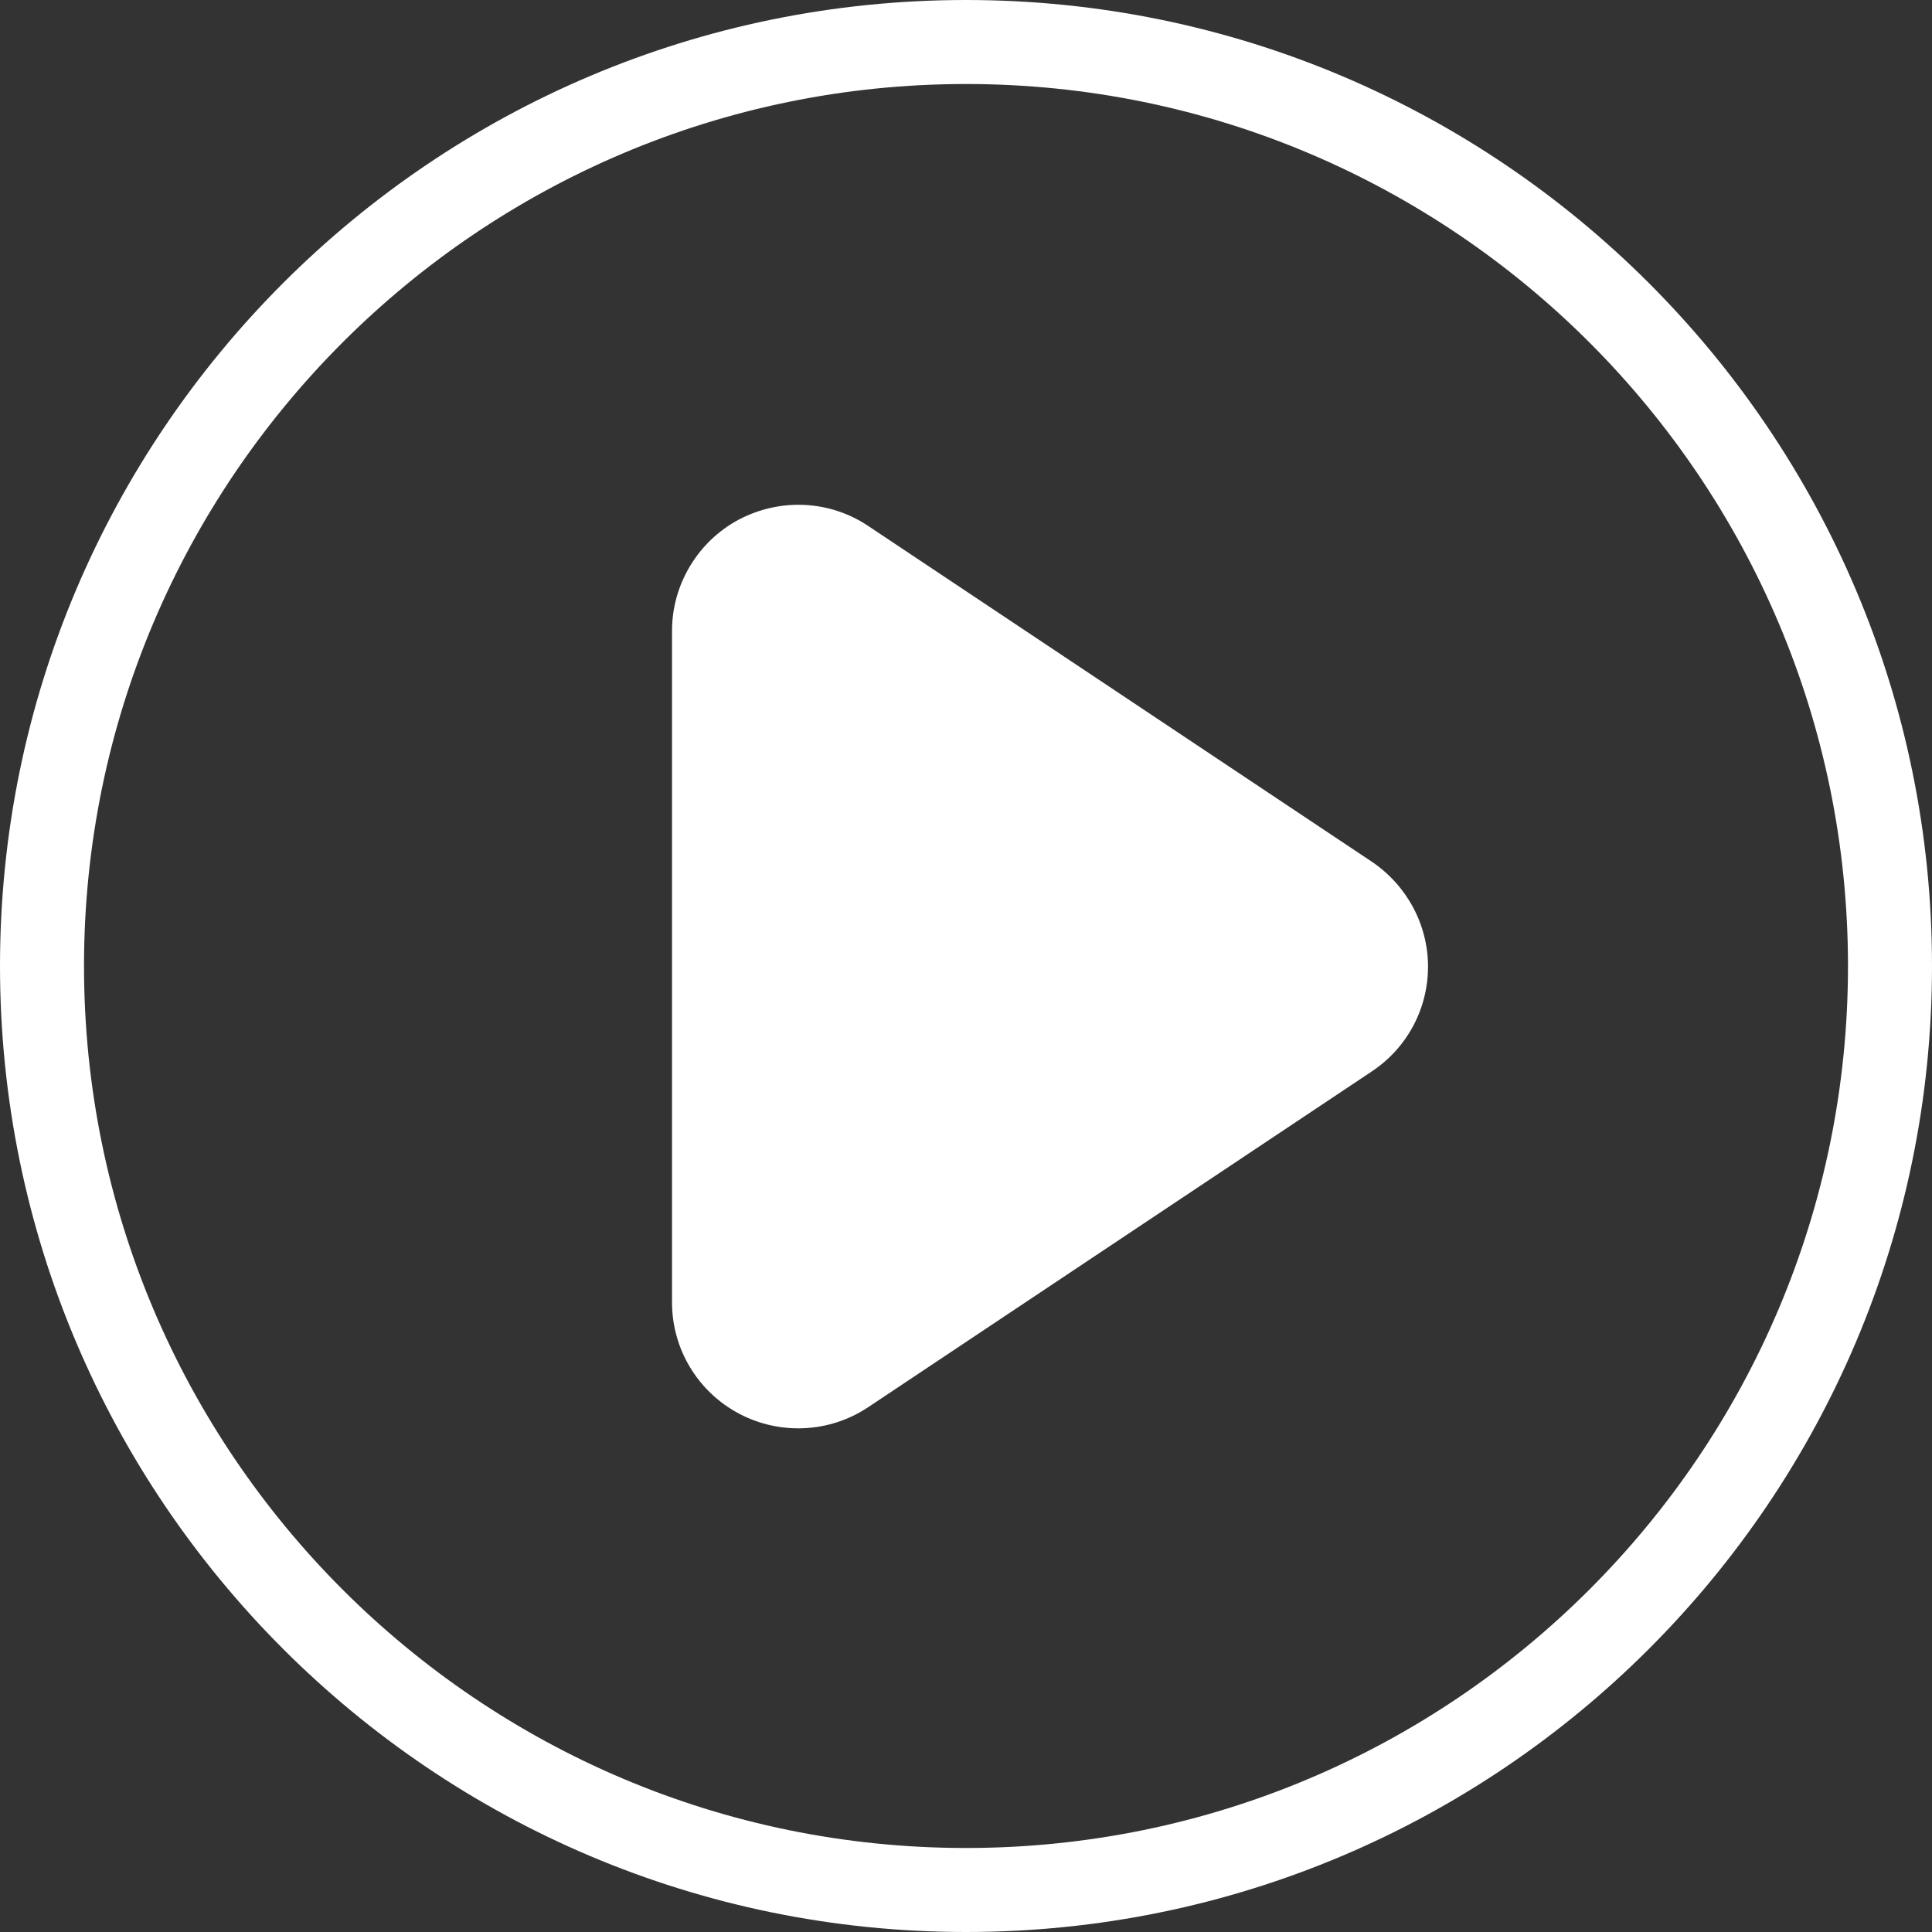
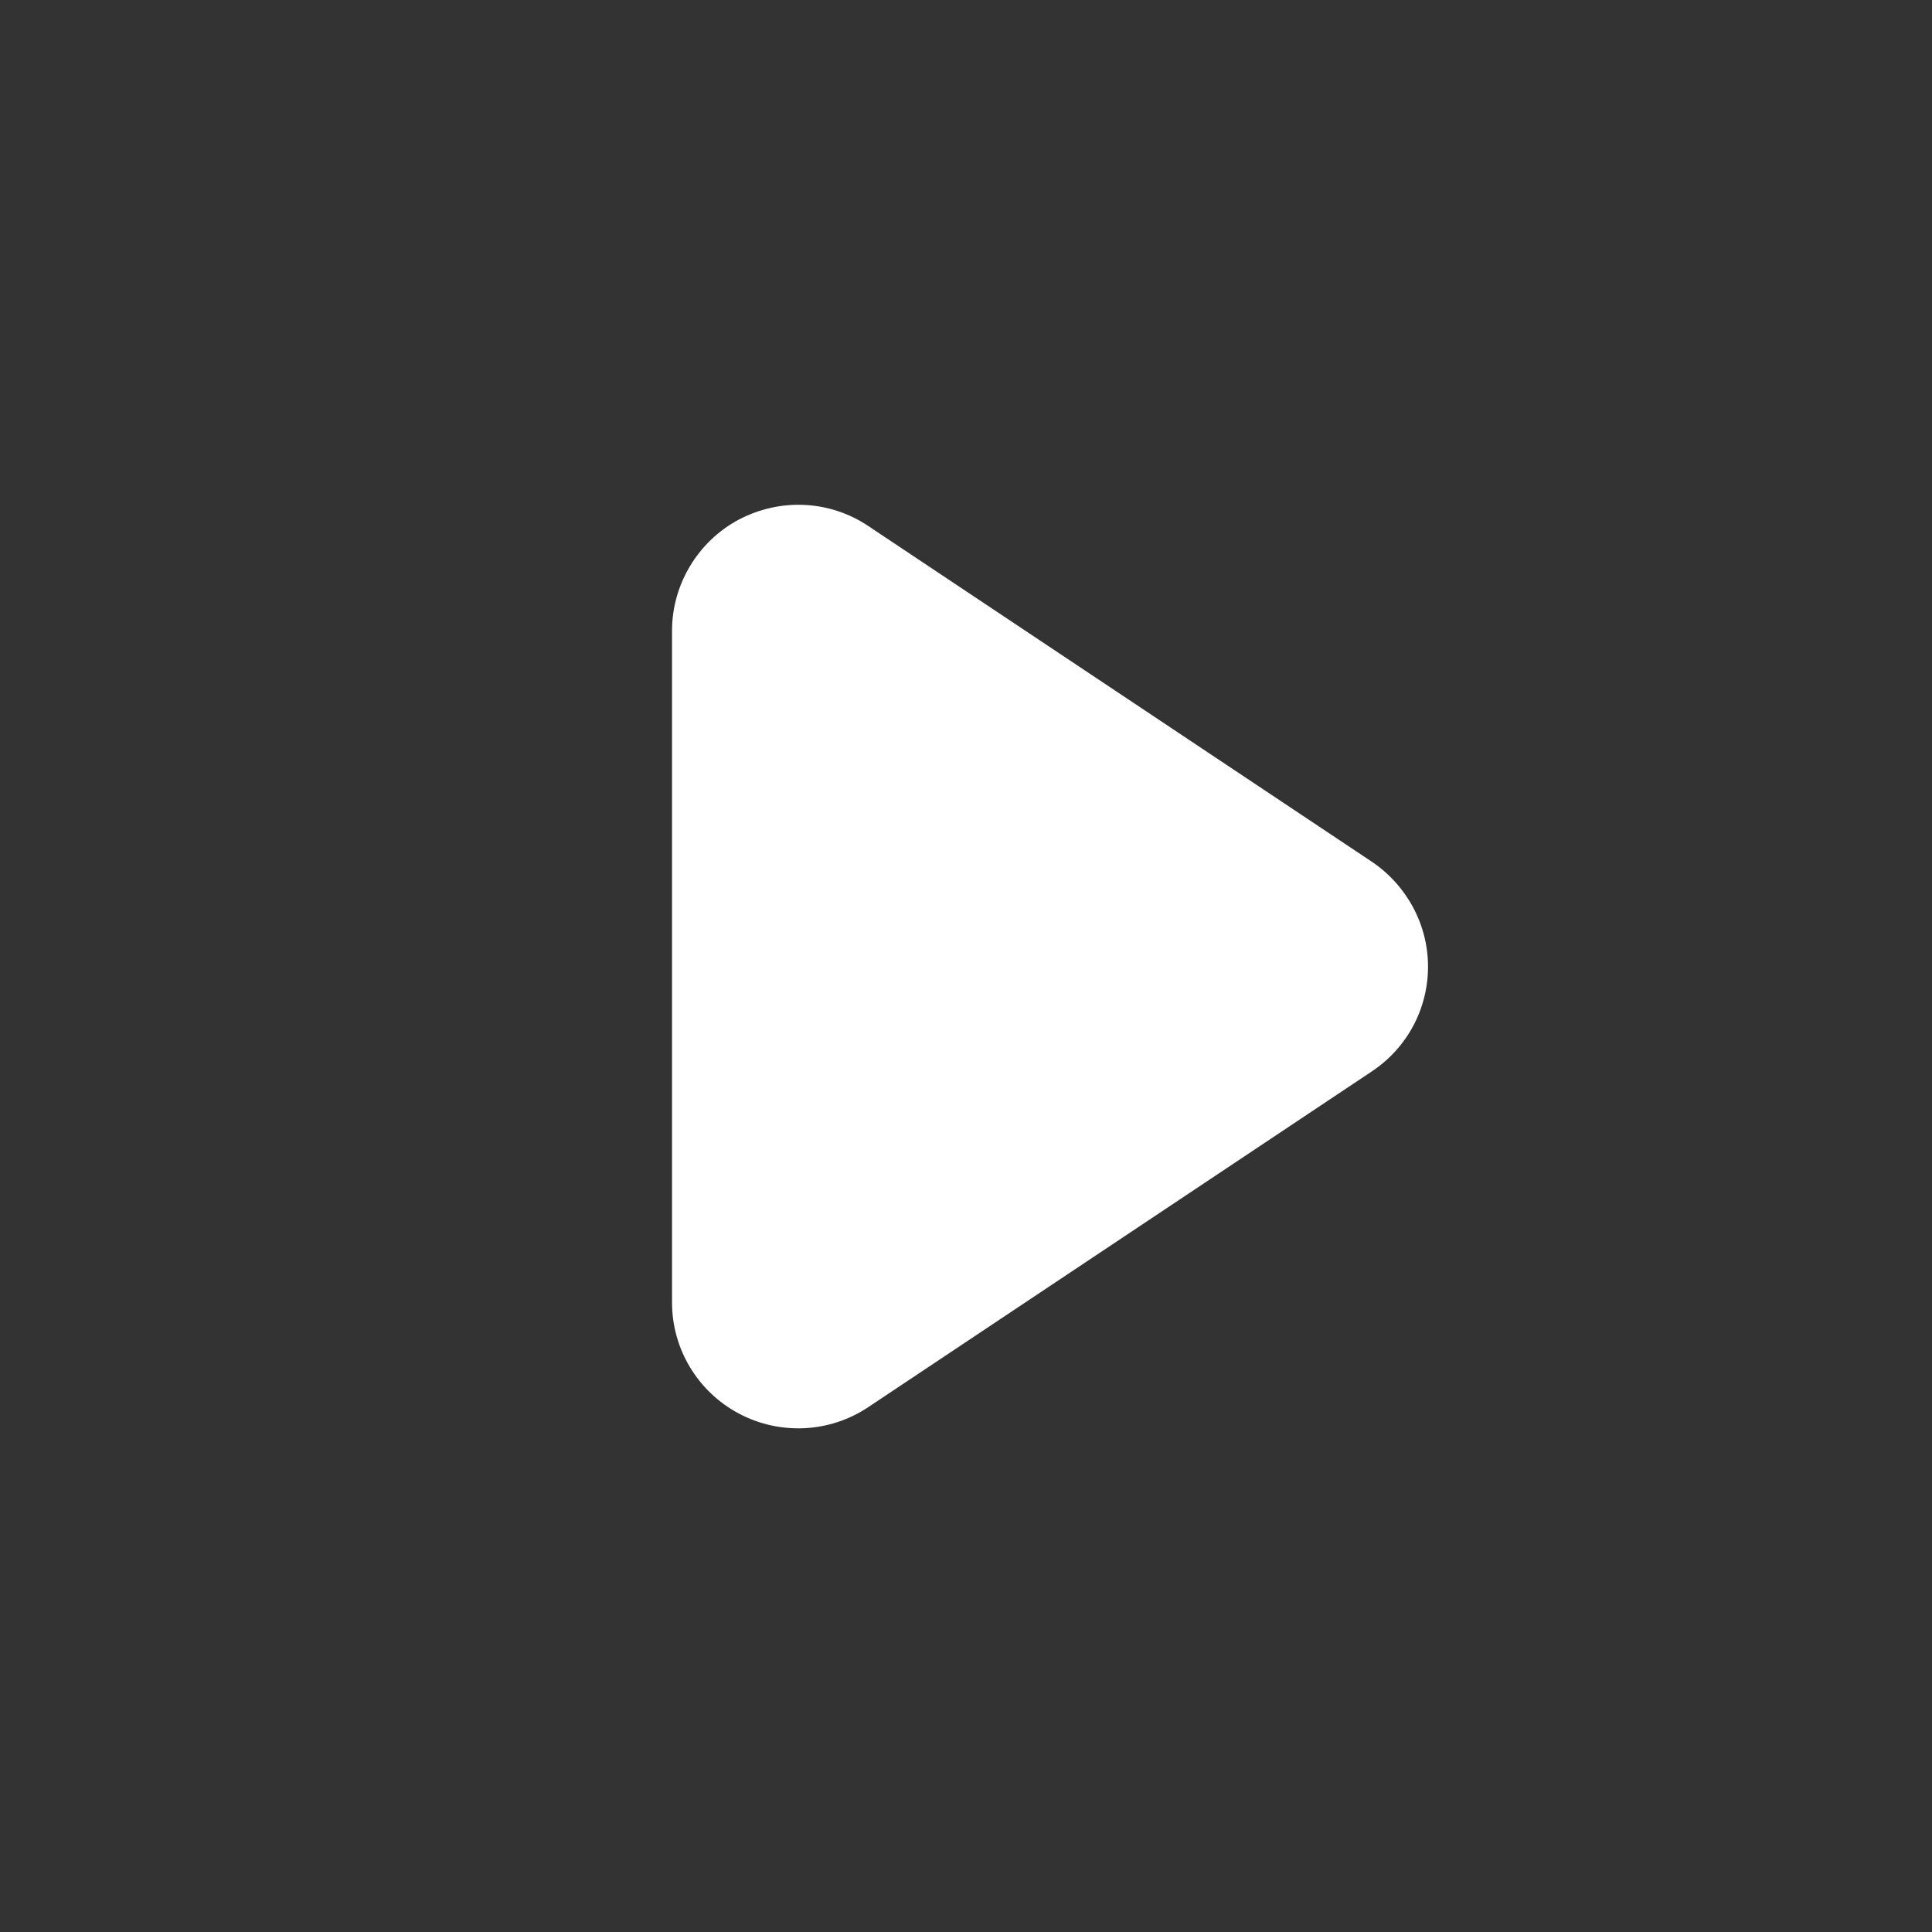
<svg xmlns="http://www.w3.org/2000/svg" width="64" height="64" viewBox="0 0 64 64" fill="none">
  <rect x="0" y="0" width="64" height="64" fill="#333333" stroke="none" />
-   <path fill-rule="evenodd" clip-rule="evenodd" d="M32 0C14.34 0 0 14.34 0 32C0 49.66 14.34 64 32 64C49.66 64 64 49.66 64 32C64 14.34 49.66 0 32 0ZM32 2.783C48.121 2.783 61.217 15.879 61.217 32C61.217 48.121 48.121 61.217 32 61.217C15.879 61.217 2.783 48.121 2.783 32C2.783 15.879 15.879 2.783 32 2.783Z" fill="white" />
  <path fill-rule="evenodd" clip-rule="evenodd" d="M45.45 35.487C46.619 34.708 47.305 33.41 47.305 32.019C47.305 30.627 46.6 29.329 45.45 28.55L28.755 17.419C27.474 16.566 25.842 16.492 24.469 17.215C23.115 17.939 22.262 19.367 22.262 20.888V43.149C22.262 44.689 23.115 46.099 24.469 46.822C25.823 47.545 27.474 47.471 28.755 46.618L45.45 35.487Z" fill="white" />
</svg>